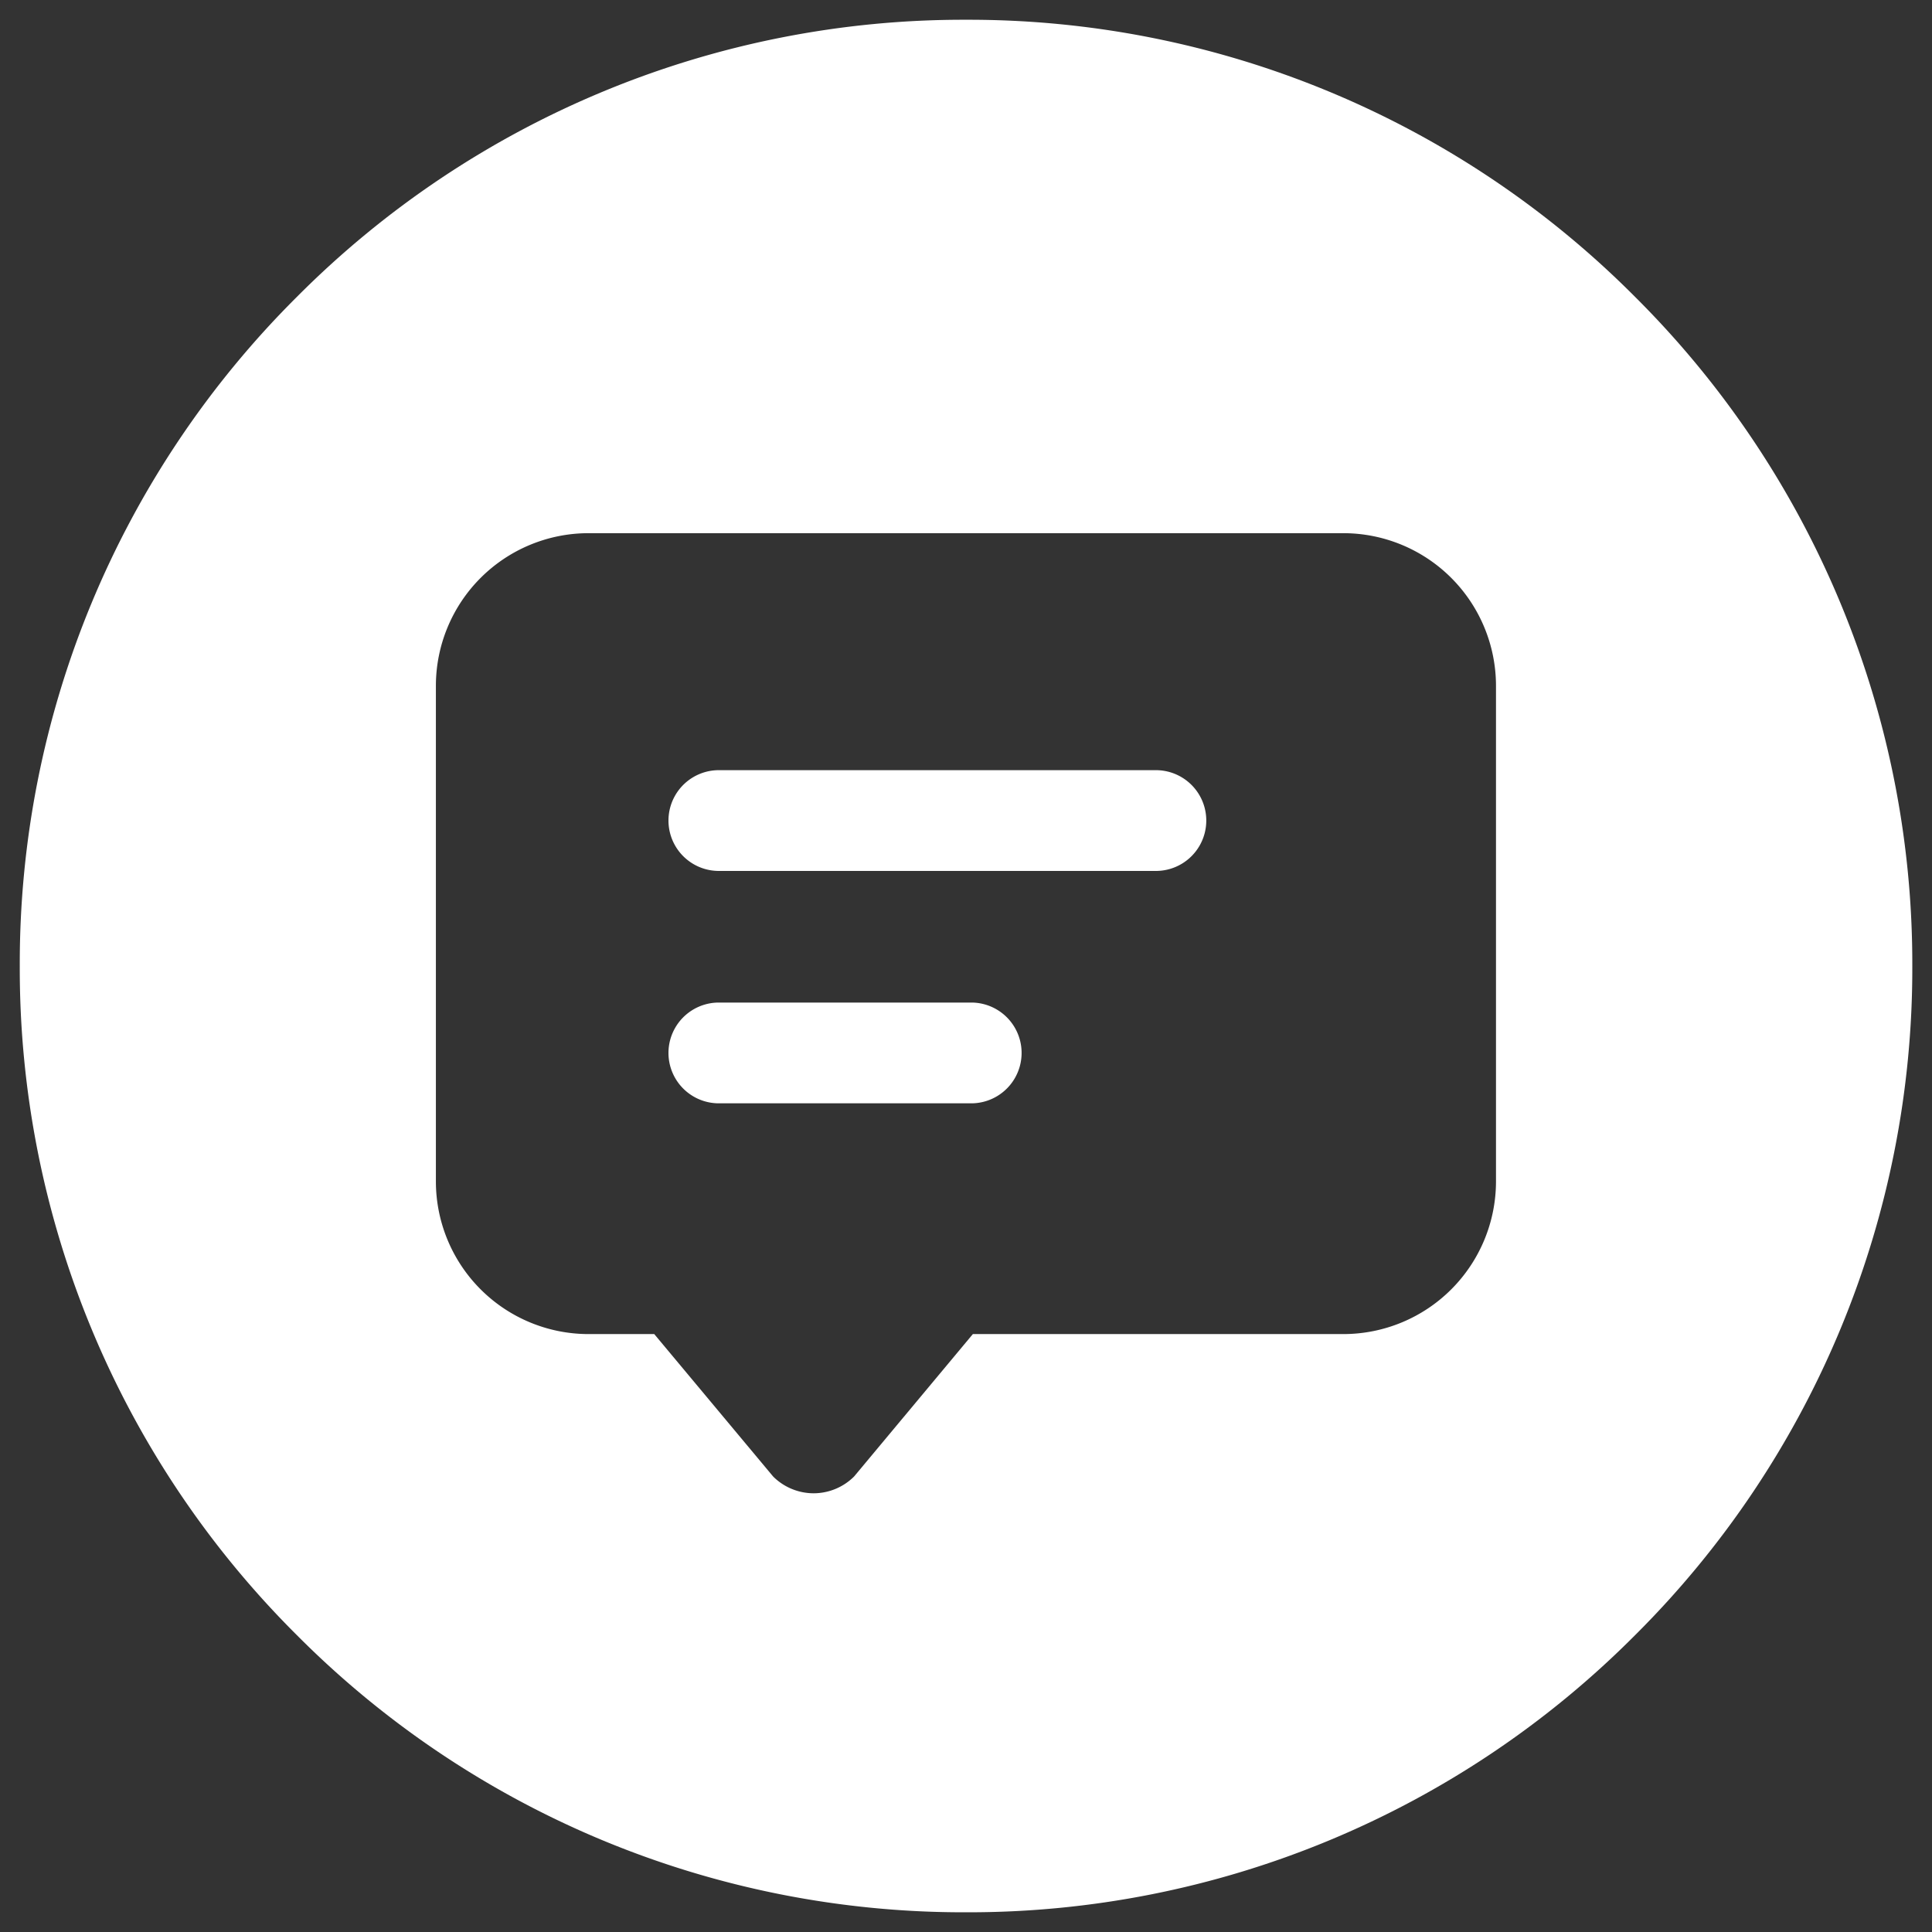
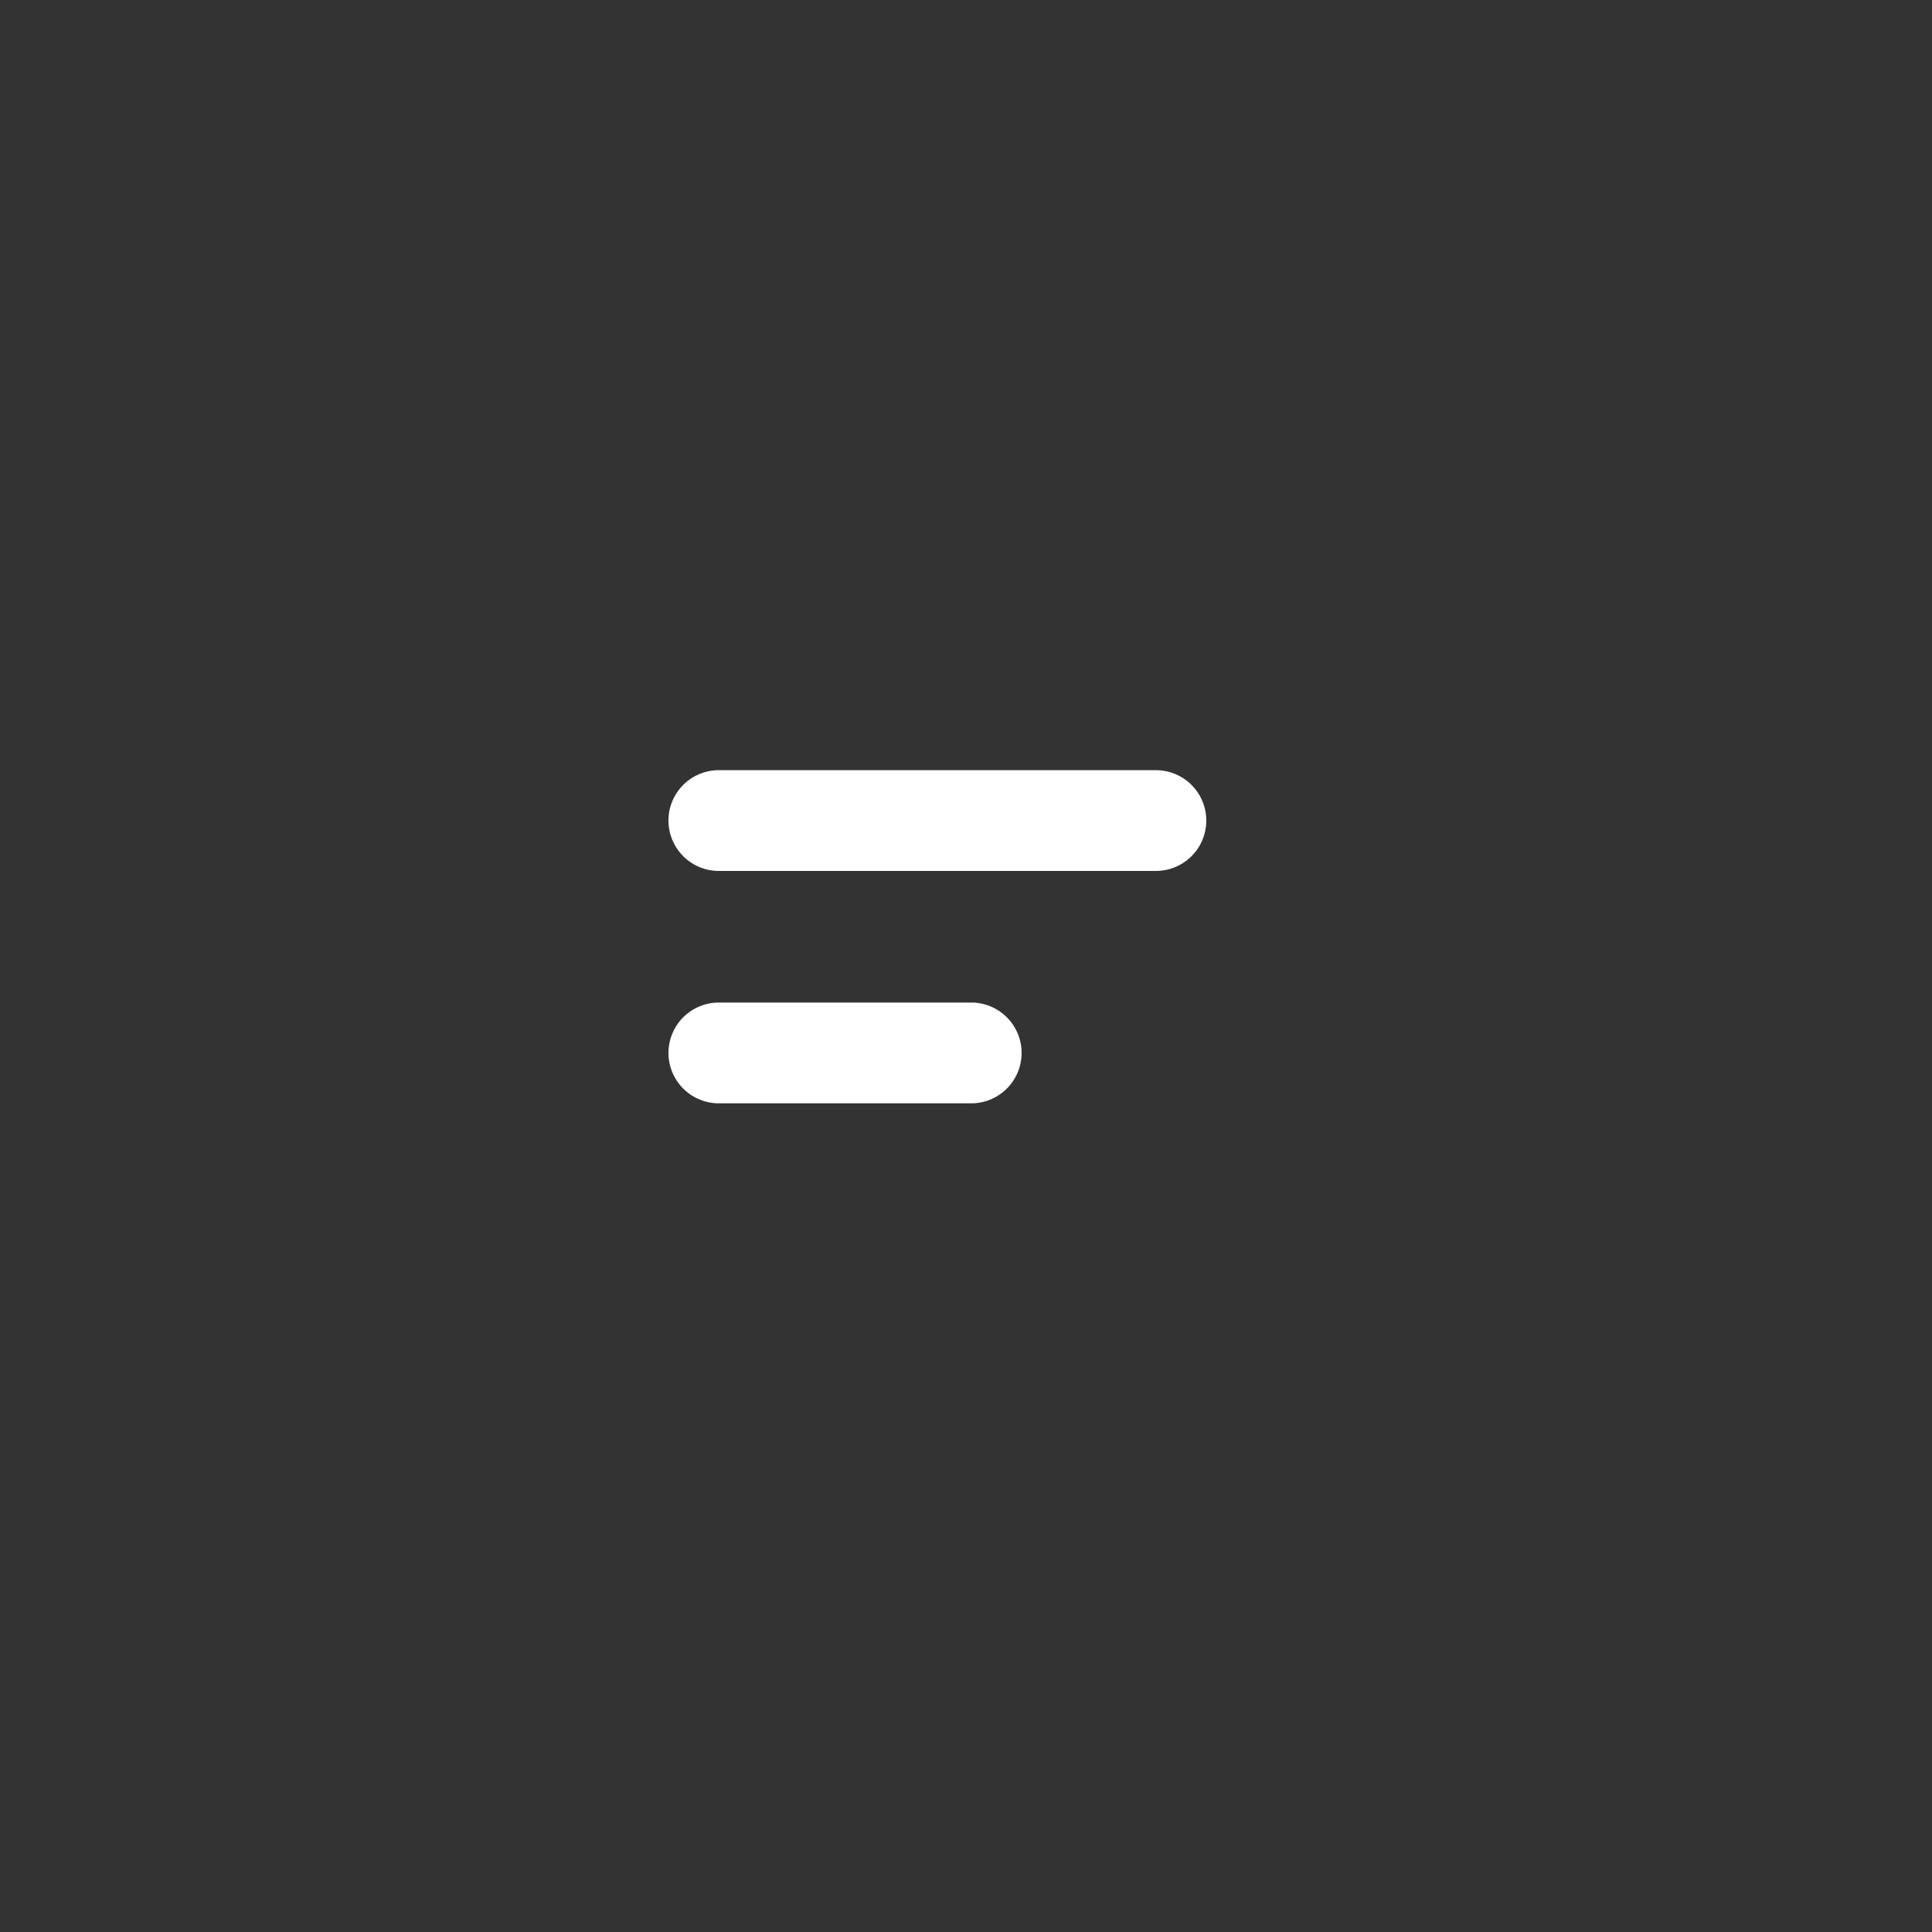
<svg xmlns="http://www.w3.org/2000/svg" class="icon" viewBox="0 0 1024 1024" version="1.1" width="128" height="128">
  <rect x="0" y="0" width="1024" height="1024" fill="#333333" stroke="none" />
-   <path d="M512.021 1013.551a498.239 498.239 0 0 1-354.673-146.889A498.239 498.239 0 0 1 10.48 512.01a498.302 498.302 0 0 1 146.91-354.694A498.239 498.239 0 0 1 512.021 10.47 498.134 498.134 0 0 1 866.631 157.358a498.448 498.448 0 0 1 146.931 354.652 498.302 498.302 0 0 1-146.91 354.631 498.176 498.176 0 0 1-354.631 146.91z m-200.136-730.954a80.936 80.936 0 0 0-80.853 80.853v262.807a80.936 80.936 0 0 0 80.853 80.832h34.878l63.027 75.503a30.489 30.489 0 0 0 21.441 8.881 30.489 30.489 0 0 0 21.441-8.881l62.964-75.503h196.437a80.936 80.936 0 0 0 80.832-80.832V363.45a80.936 80.936 0 0 0-80.832-80.853z" fill="#ffffff" />
  <path d="M613.395 461.606H380.262a26.707 26.707 0 0 1 0-53.393h233.133a26.707 26.707 0 0 1 0 53.393z m-97.884 123.17h-135.249a26.707 26.707 0 0 1 0-53.393h135.249a26.707 26.707 0 0 1 0 53.393z m0 0" fill="#ffffff" />
</svg>